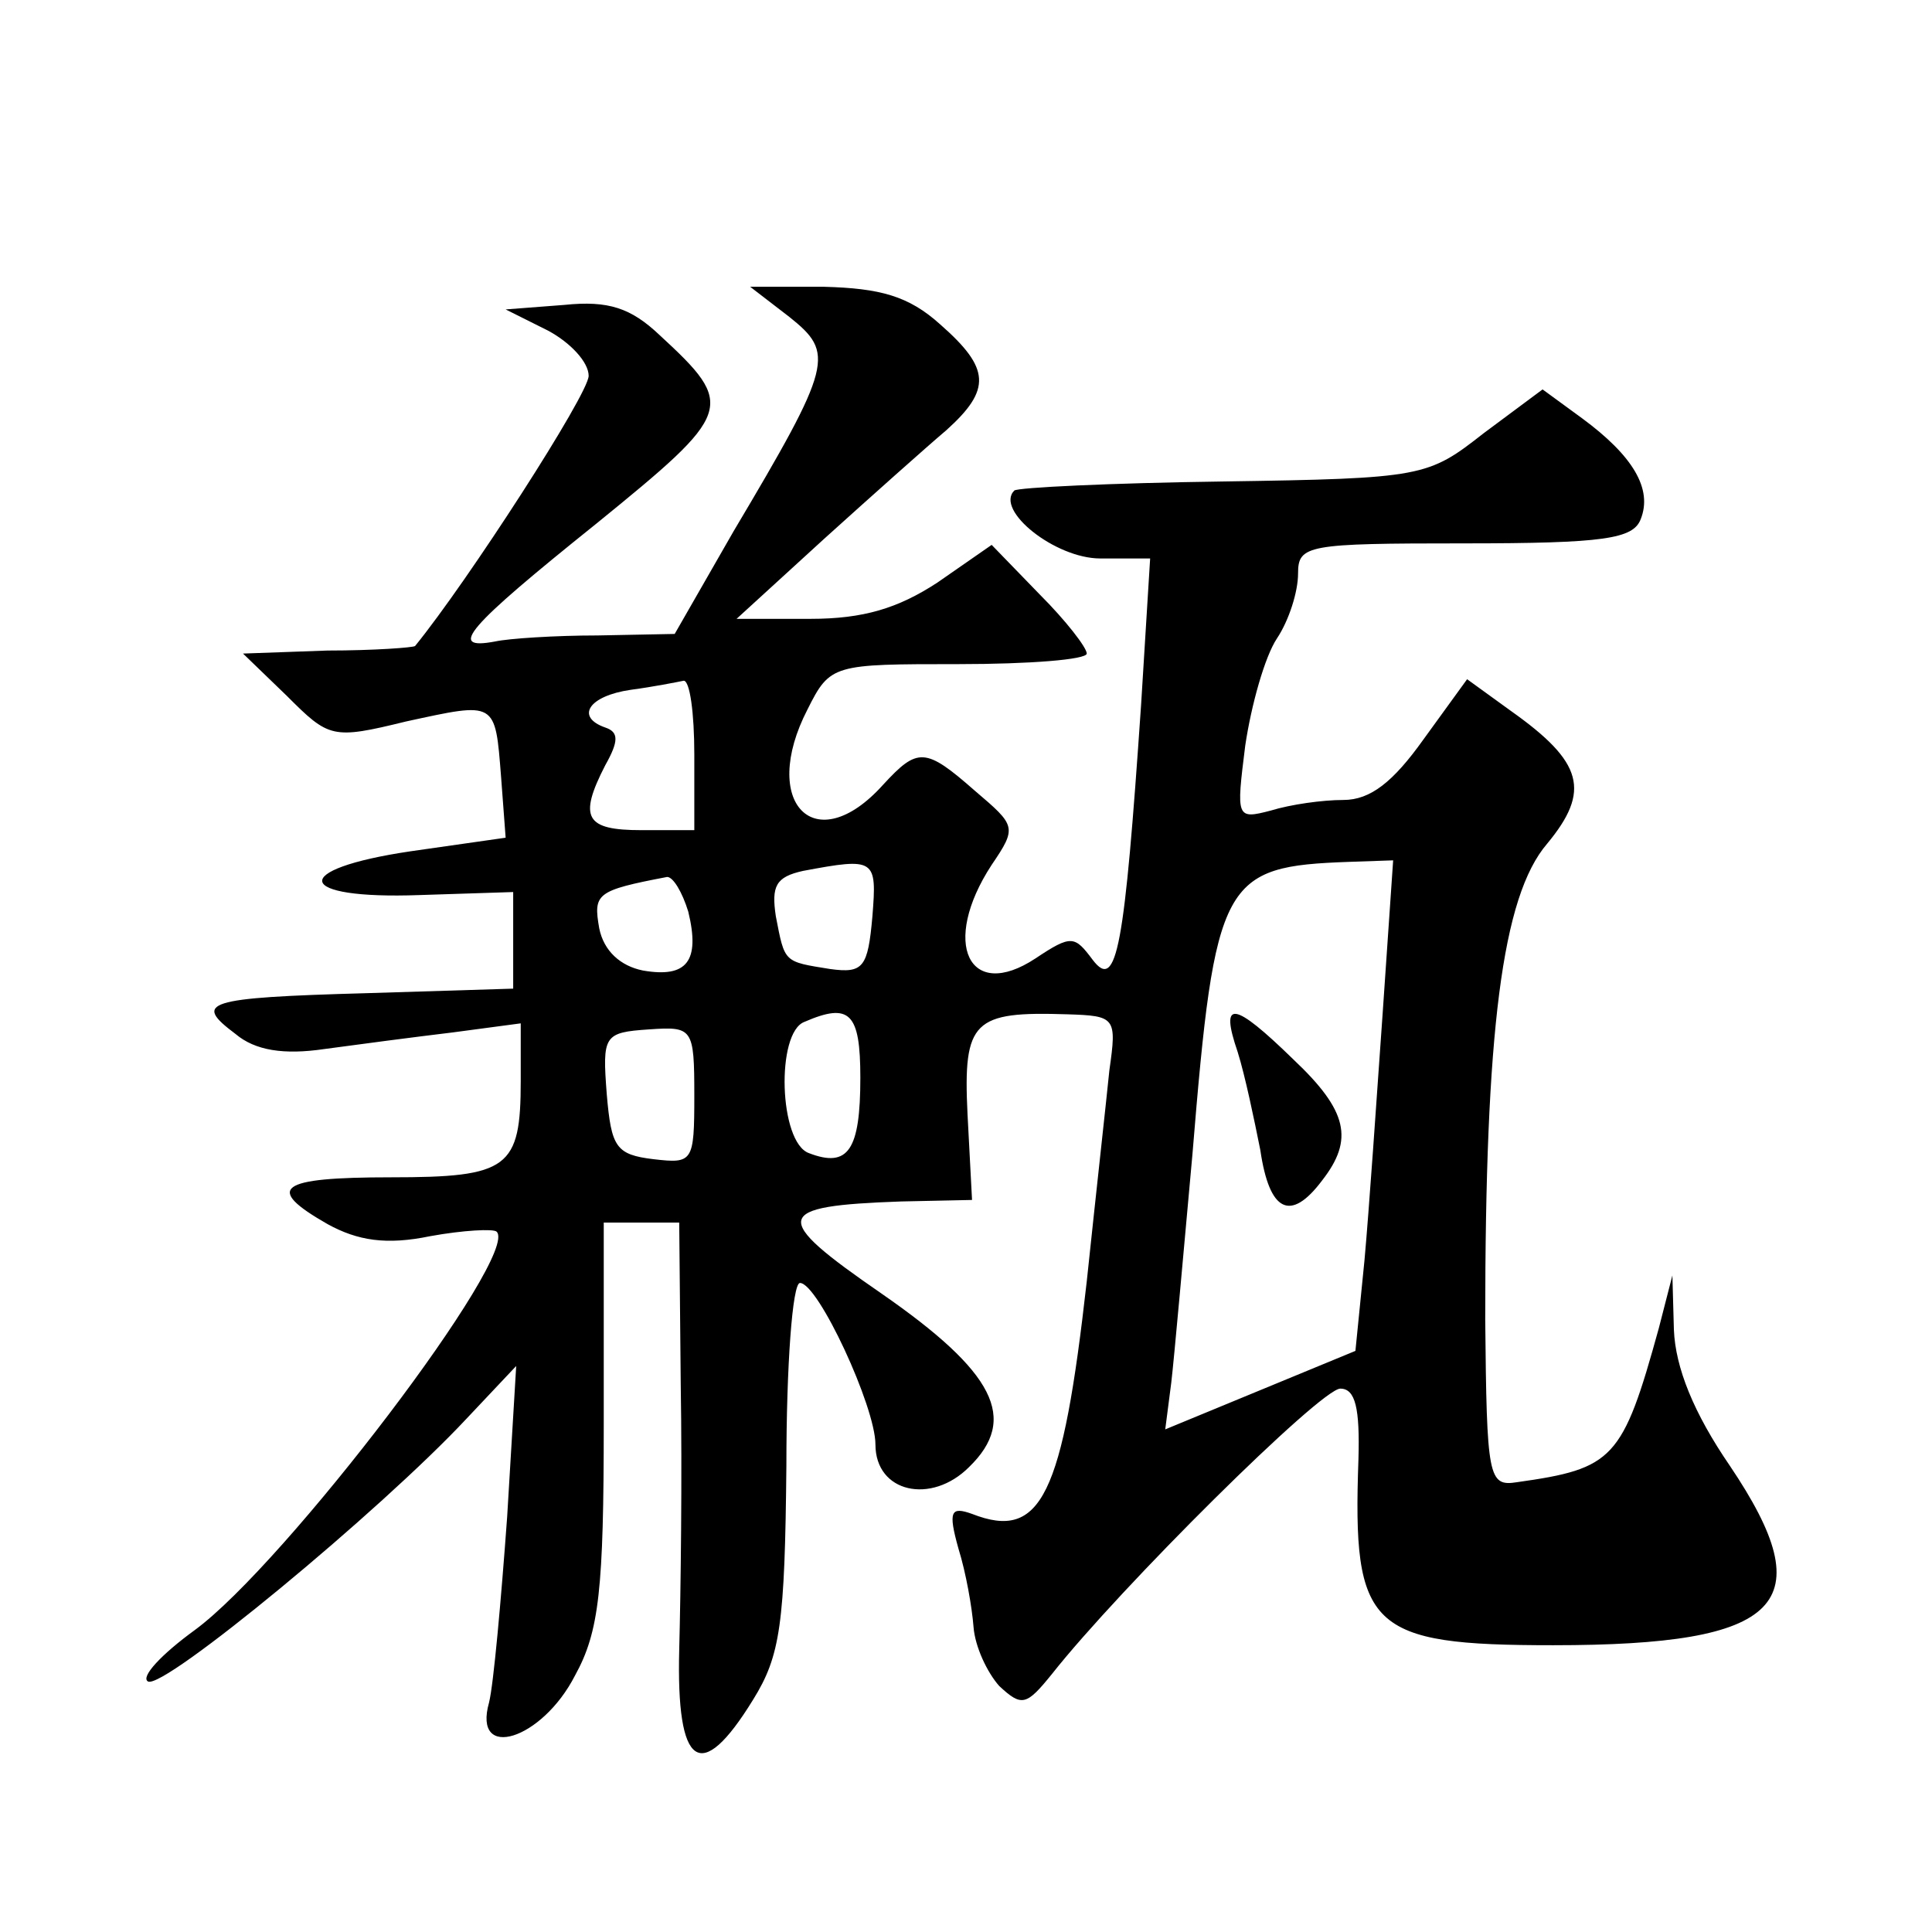
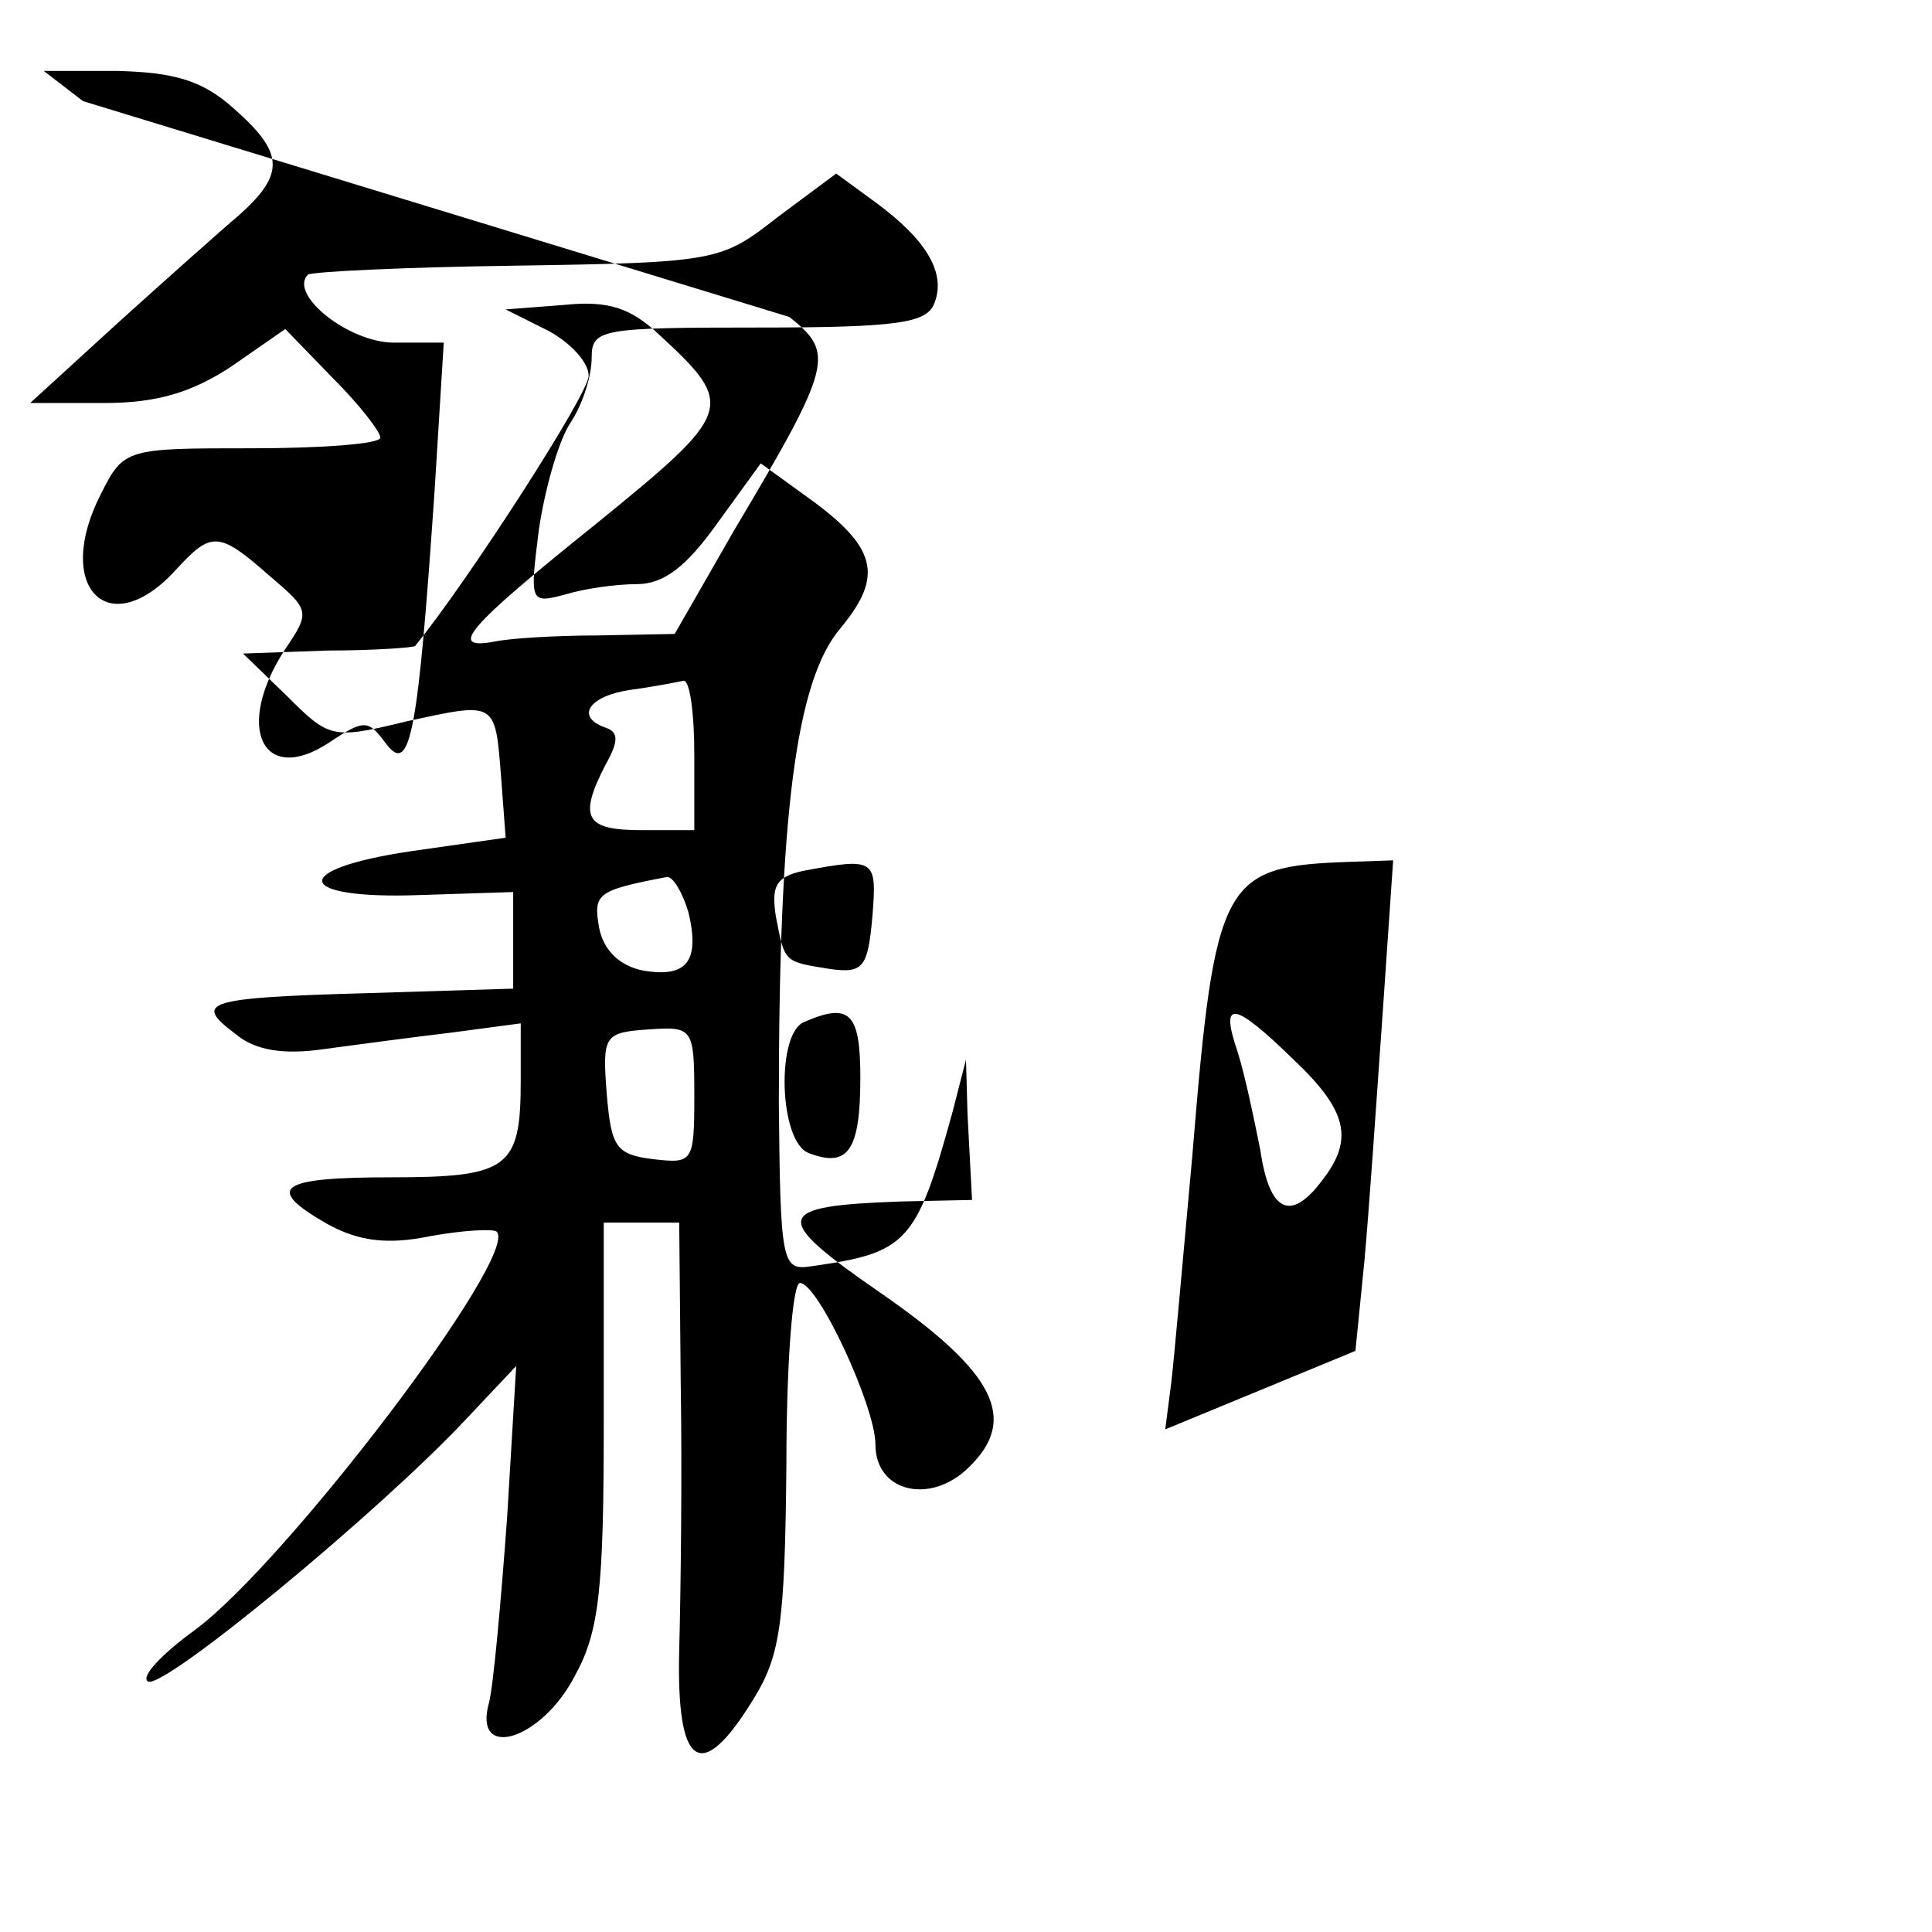
<svg xmlns="http://www.w3.org/2000/svg" version="1.0" width="128pt" height="128pt" viewBox="0 0 128 128" preserveAspectRatio="xMidYMid meet">
  <g transform="translate(0,128) scale(0.1,-0.1)" fill="#0" stroke="none">
-     <path d="M523 1070 c30 -24 29 -31 -37 -142 l-39 -68 -51 -1 c-28 0 -59 -2 -68 -4 -32 -6 -19 9 67 78 91 74 93 78 42 125 -19 18 -34 23 -63 20 l-39 -3 28 -14 c15 -8 27 -21 27 -30 0 -12 -80 -136 -115 -179 -1 -1 -27 -3 -58 -3 l-56 -2 29 -28 c28 -28 30 -29 79 -17 60 13 59 14 63 -37 l3 -40 -63 -9 c-81 -12 -77 -32 6 -29 l62 2 0 -32 0 -32 -97 -3 c-108 -3 -115 -6 -87 -27 13 -11 32 -14 59 -10 22 3 60 8 85 11 l45 6 0 -38 c0 -58 -8 -64 -86 -64 -75 0 -84 -7 -42 -31 20 -11 39 -14 68 -8 22 4 42 5 44 3 16 -15 -140 -220 -200 -264 -22 -16 -36 -31 -31 -34 10 -6 154 113 211 174 l33 35 -6 -100 c-4 -55 -9 -111 -12 -123 -11 -39 35 -25 57 18 16 29 19 57 19 167 l0 133 25 0 25 0 1 -107 c1 -60 0 -138 -1 -176 -2 -78 14 -90 49 -33 18 29 21 50 22 155 0 66 4 121 9 121 12 0 50 -82 50 -107 0 -32 37 -40 62 -15 33 32 17 63 -58 115 -74 51 -72 58 13 61 l47 1 -3 57 c-3 62 4 68 66 66 32 -1 33 -2 28 -37 -2 -20 -9 -83 -15 -140 -16 -142 -30 -172 -76 -154 -14 5 -16 2 -9 -23 5 -16 9 -39 10 -52 1 -13 9 -30 17 -39 15 -14 18 -13 35 8 45 57 178 189 191 189 10 0 13 -13 12 -47 -4 -112 7 -123 129 -123 152 0 179 27 117 119 -24 35 -36 65 -37 90 l-1 36 -9 -35 c-24 -87 -30 -93 -94 -102 -19 -3 -20 3 -21 108 0 190 11 280 41 315 29 35 24 54 -24 88 l-29 21 -29 -40 c-20 -28 -35 -40 -53 -40 -14 0 -35 -3 -48 -7 -23 -6 -23 -5 -17 43 4 27 13 59 21 71 8 12 14 31 14 43 0 19 6 20 110 20 93 0 112 3 117 16 8 20 -5 42 -39 67 l-26 19 -39 -29 c-37 -29 -40 -30 -173 -32 -74 -1 -136 -4 -138 -6 -13 -13 27 -45 57 -45 l33 0 -6 -97 c-11 -161 -16 -190 -32 -169 -12 16 -14 17 -38 1 -44 -29 -63 10 -29 62 17 25 16 26 -11 49 -33 29 -38 29 -61 4 -45 -50 -82 -12 -50 50 15 30 17 30 100 30 47 0 85 3 85 7 0 4 -14 22 -31 39 l-32 33 -36 -25 c-26 -17 -49 -24 -84 -24 l-49 0 58 53 c31 28 68 61 81 72 30 27 29 41 -4 70 -21 19 -40 24 -77 25 l-49 0 26 -20z m-63 -290 l0 -50 -35 0 c-37 0 -42 8 -24 43 9 16 9 22 0 25 -20 7 -11 21 17 25 15 2 30 5 35 6 4 0 7 -21 7 -49z m118 -107 c-3 -34 -6 -38 -28 -35 -31 5 -30 4 -36 35 -3 20 0 26 18 30 48 9 49 8 46 -30z m338 -65 c-4 -57 -9 -130 -12 -163 l-6 -60 -63 -26 -63 -26 4 31 c2 17 8 85 14 151 15 183 20 191 104 194 l29 1 -7 -102z m-460 68 c8 -33 -1 -44 -30 -39 -15 3 -26 13 -29 28 -4 23 -2 25 45 34 4 0 10 -10 14 -23z m114 -110 c0 -48 -8 -60 -34 -50 -20 7 -22 80 -3 87 30 13 37 6 37 -37z m-110 -12 c0 -44 -1 -45 -27 -42 -25 3 -28 8 -31 43 -3 39 -2 41 28 43 29 2 30 1 30 -44z M820 583 c5 -16 11 -45 15 -65 6 -41 20 -48 41 -20 21 27 17 46 -19 80 -40 39 -49 40 -37 5z" />
+     <path d="M523 1070 c30 -24 29 -31 -37 -142 l-39 -68 -51 -1 c-28 0 -59 -2 -68 -4 -32 -6 -19 9 67 78 91 74 93 78 42 125 -19 18 -34 23 -63 20 l-39 -3 28 -14 c15 -8 27 -21 27 -30 0 -12 -80 -136 -115 -179 -1 -1 -27 -3 -58 -3 l-56 -2 29 -28 c28 -28 30 -29 79 -17 60 13 59 14 63 -37 l3 -40 -63 -9 c-81 -12 -77 -32 6 -29 l62 2 0 -32 0 -32 -97 -3 c-108 -3 -115 -6 -87 -27 13 -11 32 -14 59 -10 22 3 60 8 85 11 l45 6 0 -38 c0 -58 -8 -64 -86 -64 -75 0 -84 -7 -42 -31 20 -11 39 -14 68 -8 22 4 42 5 44 3 16 -15 -140 -220 -200 -264 -22 -16 -36 -31 -31 -34 10 -6 154 113 211 174 l33 35 -6 -100 c-4 -55 -9 -111 -12 -123 -11 -39 35 -25 57 18 16 29 19 57 19 167 l0 133 25 0 25 0 1 -107 c1 -60 0 -138 -1 -176 -2 -78 14 -90 49 -33 18 29 21 50 22 155 0 66 4 121 9 121 12 0 50 -82 50 -107 0 -32 37 -40 62 -15 33 32 17 63 -58 115 -74 51 -72 58 13 61 l47 1 -3 57 l-1 36 -9 -35 c-24 -87 -30 -93 -94 -102 -19 -3 -20 3 -21 108 0 190 11 280 41 315 29 35 24 54 -24 88 l-29 21 -29 -40 c-20 -28 -35 -40 -53 -40 -14 0 -35 -3 -48 -7 -23 -6 -23 -5 -17 43 4 27 13 59 21 71 8 12 14 31 14 43 0 19 6 20 110 20 93 0 112 3 117 16 8 20 -5 42 -39 67 l-26 19 -39 -29 c-37 -29 -40 -30 -173 -32 -74 -1 -136 -4 -138 -6 -13 -13 27 -45 57 -45 l33 0 -6 -97 c-11 -161 -16 -190 -32 -169 -12 16 -14 17 -38 1 -44 -29 -63 10 -29 62 17 25 16 26 -11 49 -33 29 -38 29 -61 4 -45 -50 -82 -12 -50 50 15 30 17 30 100 30 47 0 85 3 85 7 0 4 -14 22 -31 39 l-32 33 -36 -25 c-26 -17 -49 -24 -84 -24 l-49 0 58 53 c31 28 68 61 81 72 30 27 29 41 -4 70 -21 19 -40 24 -77 25 l-49 0 26 -20z m-63 -290 l0 -50 -35 0 c-37 0 -42 8 -24 43 9 16 9 22 0 25 -20 7 -11 21 17 25 15 2 30 5 35 6 4 0 7 -21 7 -49z m118 -107 c-3 -34 -6 -38 -28 -35 -31 5 -30 4 -36 35 -3 20 0 26 18 30 48 9 49 8 46 -30z m338 -65 c-4 -57 -9 -130 -12 -163 l-6 -60 -63 -26 -63 -26 4 31 c2 17 8 85 14 151 15 183 20 191 104 194 l29 1 -7 -102z m-460 68 c8 -33 -1 -44 -30 -39 -15 3 -26 13 -29 28 -4 23 -2 25 45 34 4 0 10 -10 14 -23z m114 -110 c0 -48 -8 -60 -34 -50 -20 7 -22 80 -3 87 30 13 37 6 37 -37z m-110 -12 c0 -44 -1 -45 -27 -42 -25 3 -28 8 -31 43 -3 39 -2 41 28 43 29 2 30 1 30 -44z M820 583 c5 -16 11 -45 15 -65 6 -41 20 -48 41 -20 21 27 17 46 -19 80 -40 39 -49 40 -37 5z" />
  </g>
</svg>